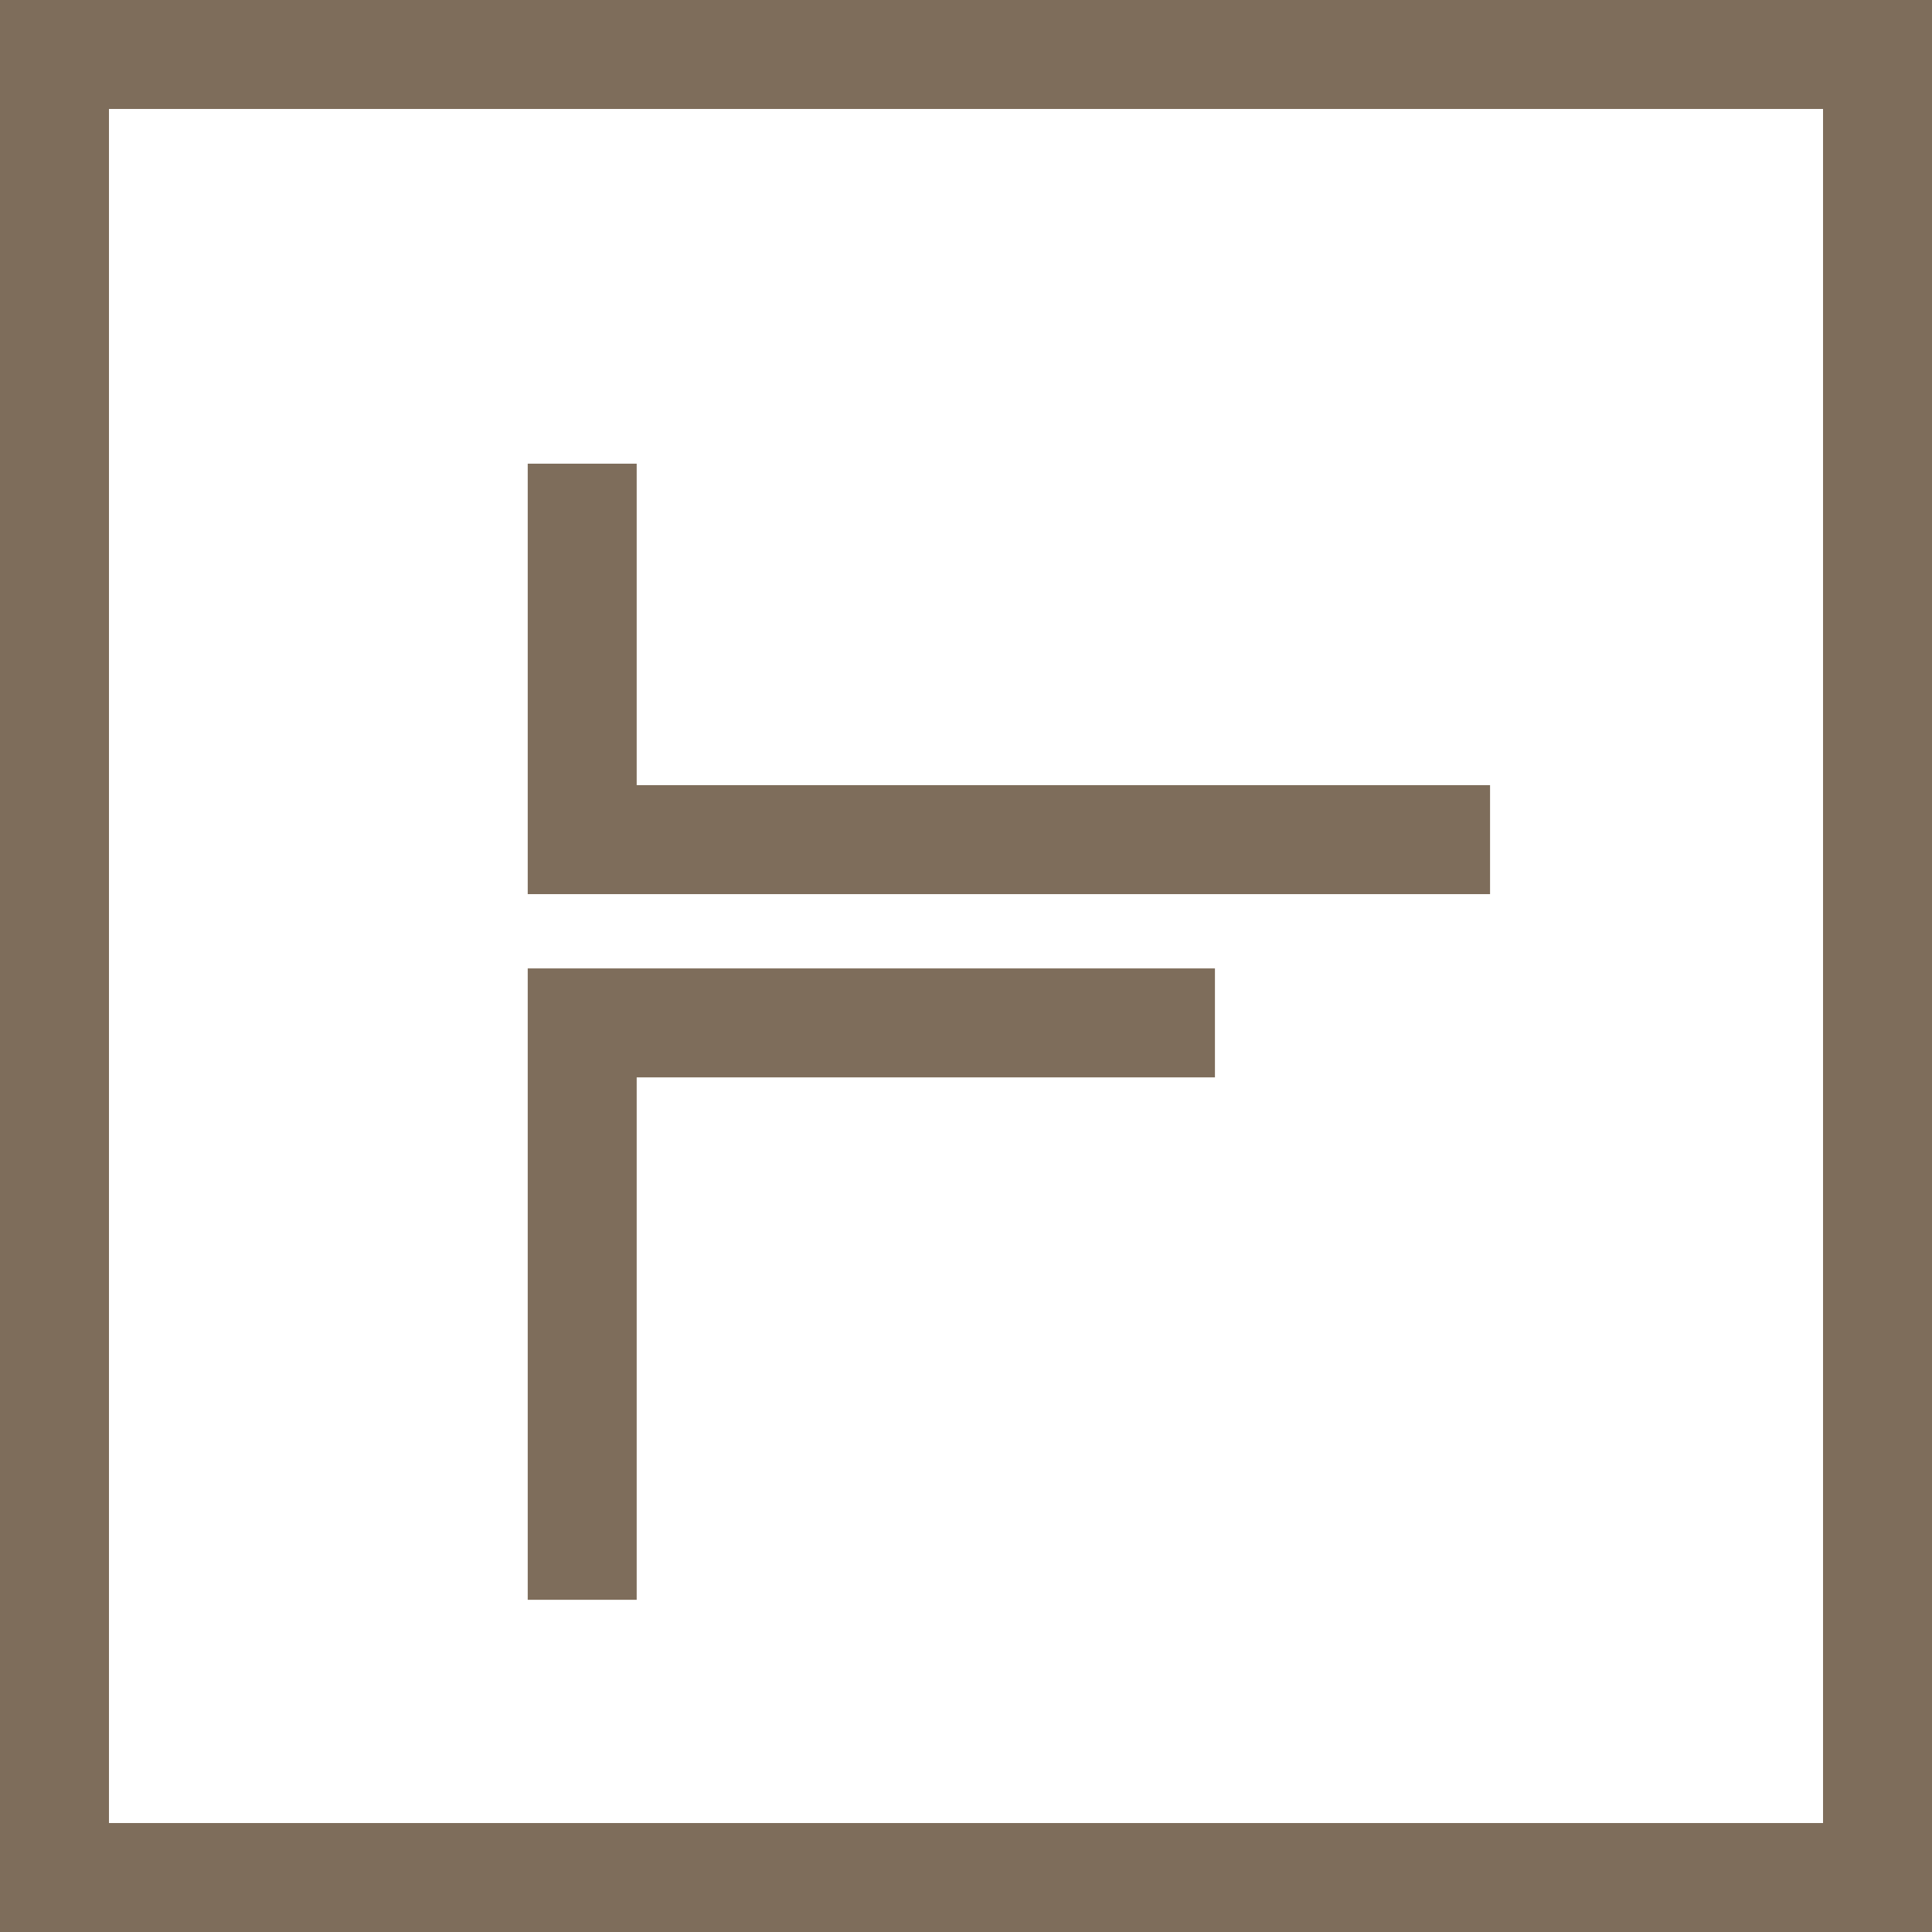
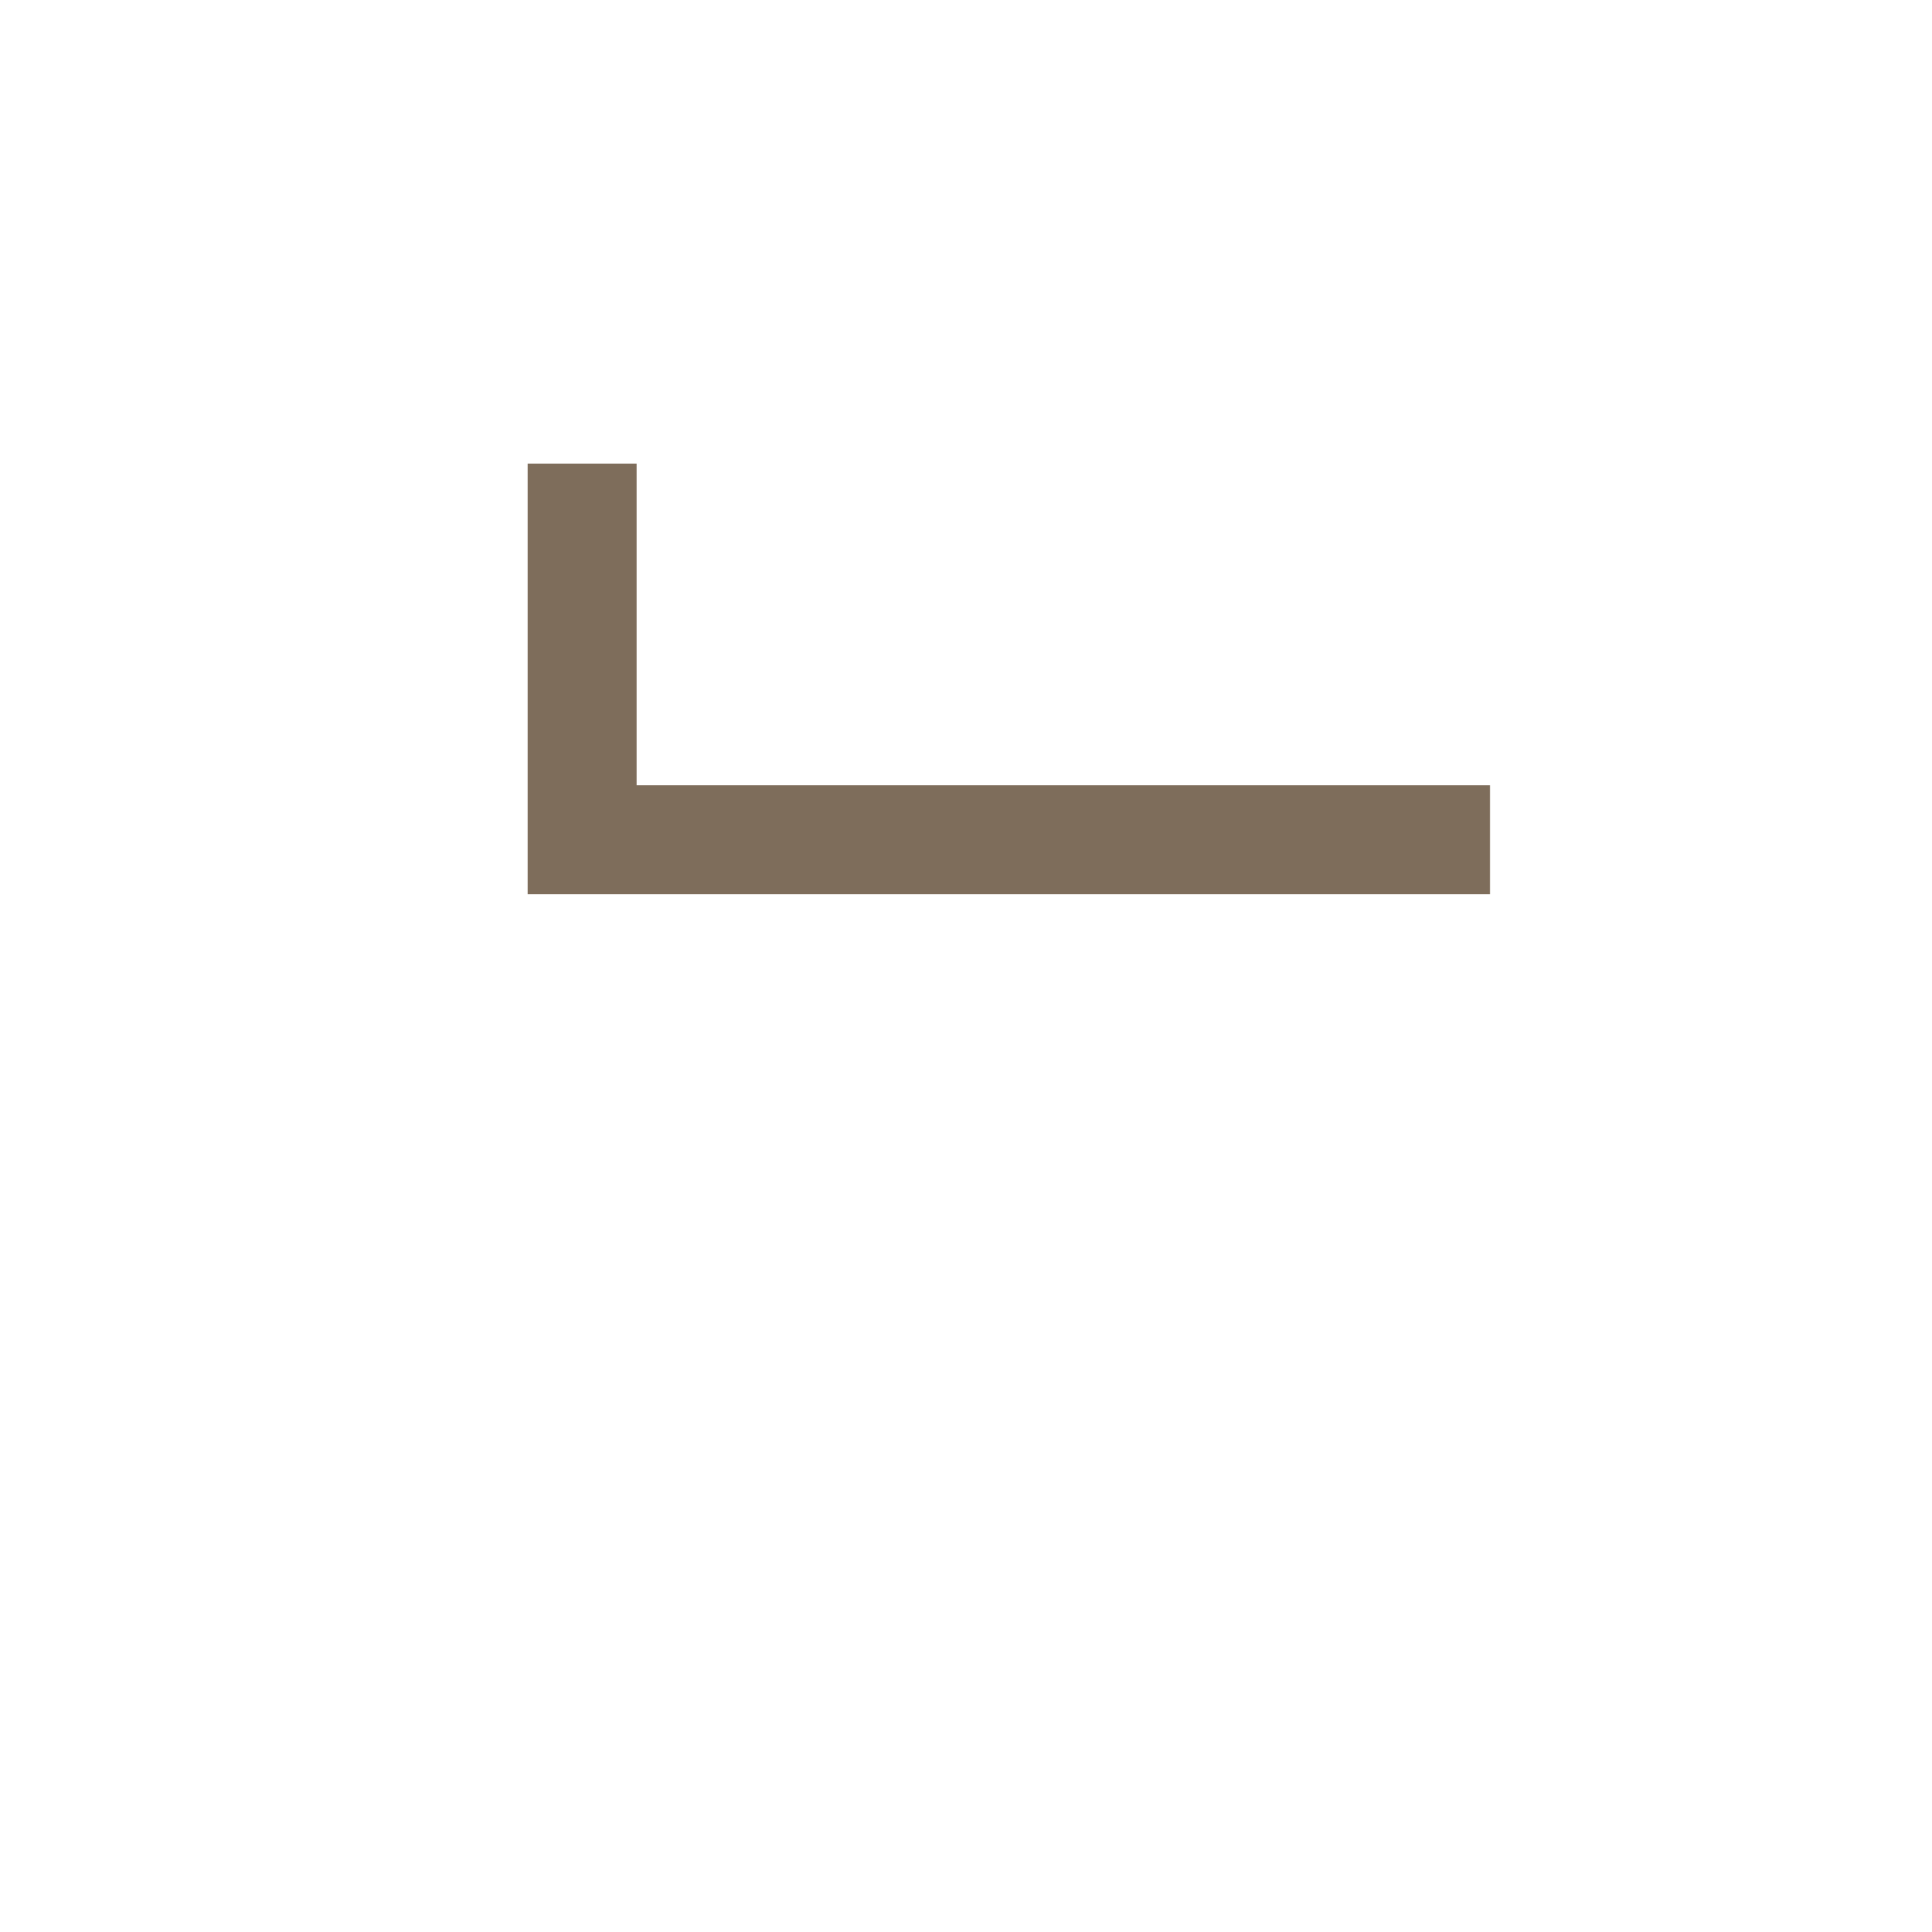
<svg xmlns="http://www.w3.org/2000/svg" id="Ebene_1" data-name="Ebene 1" viewBox="0 0 200 200">
  <defs>
    <style>
      .cls-1 {
        fill: #7e6d5b;
      }
    </style>
  </defs>
-   <polygon class="cls-1" points="65.91 165.61 54.63 165.61 54.63 100.25 125.77 100.25 125.77 111.53 65.91 111.53 65.91 165.61" />
  <polygon class="cls-1" points="154.25 92.56 54.63 92.56 54.63 48 65.91 48 65.91 81.28 154.25 81.28 154.25 92.56" />
-   <path class="cls-1" d="m200,200H0V0h200v200Zm-188.72-11.28h177.44V11.28H11.28v177.44Z" />
</svg>